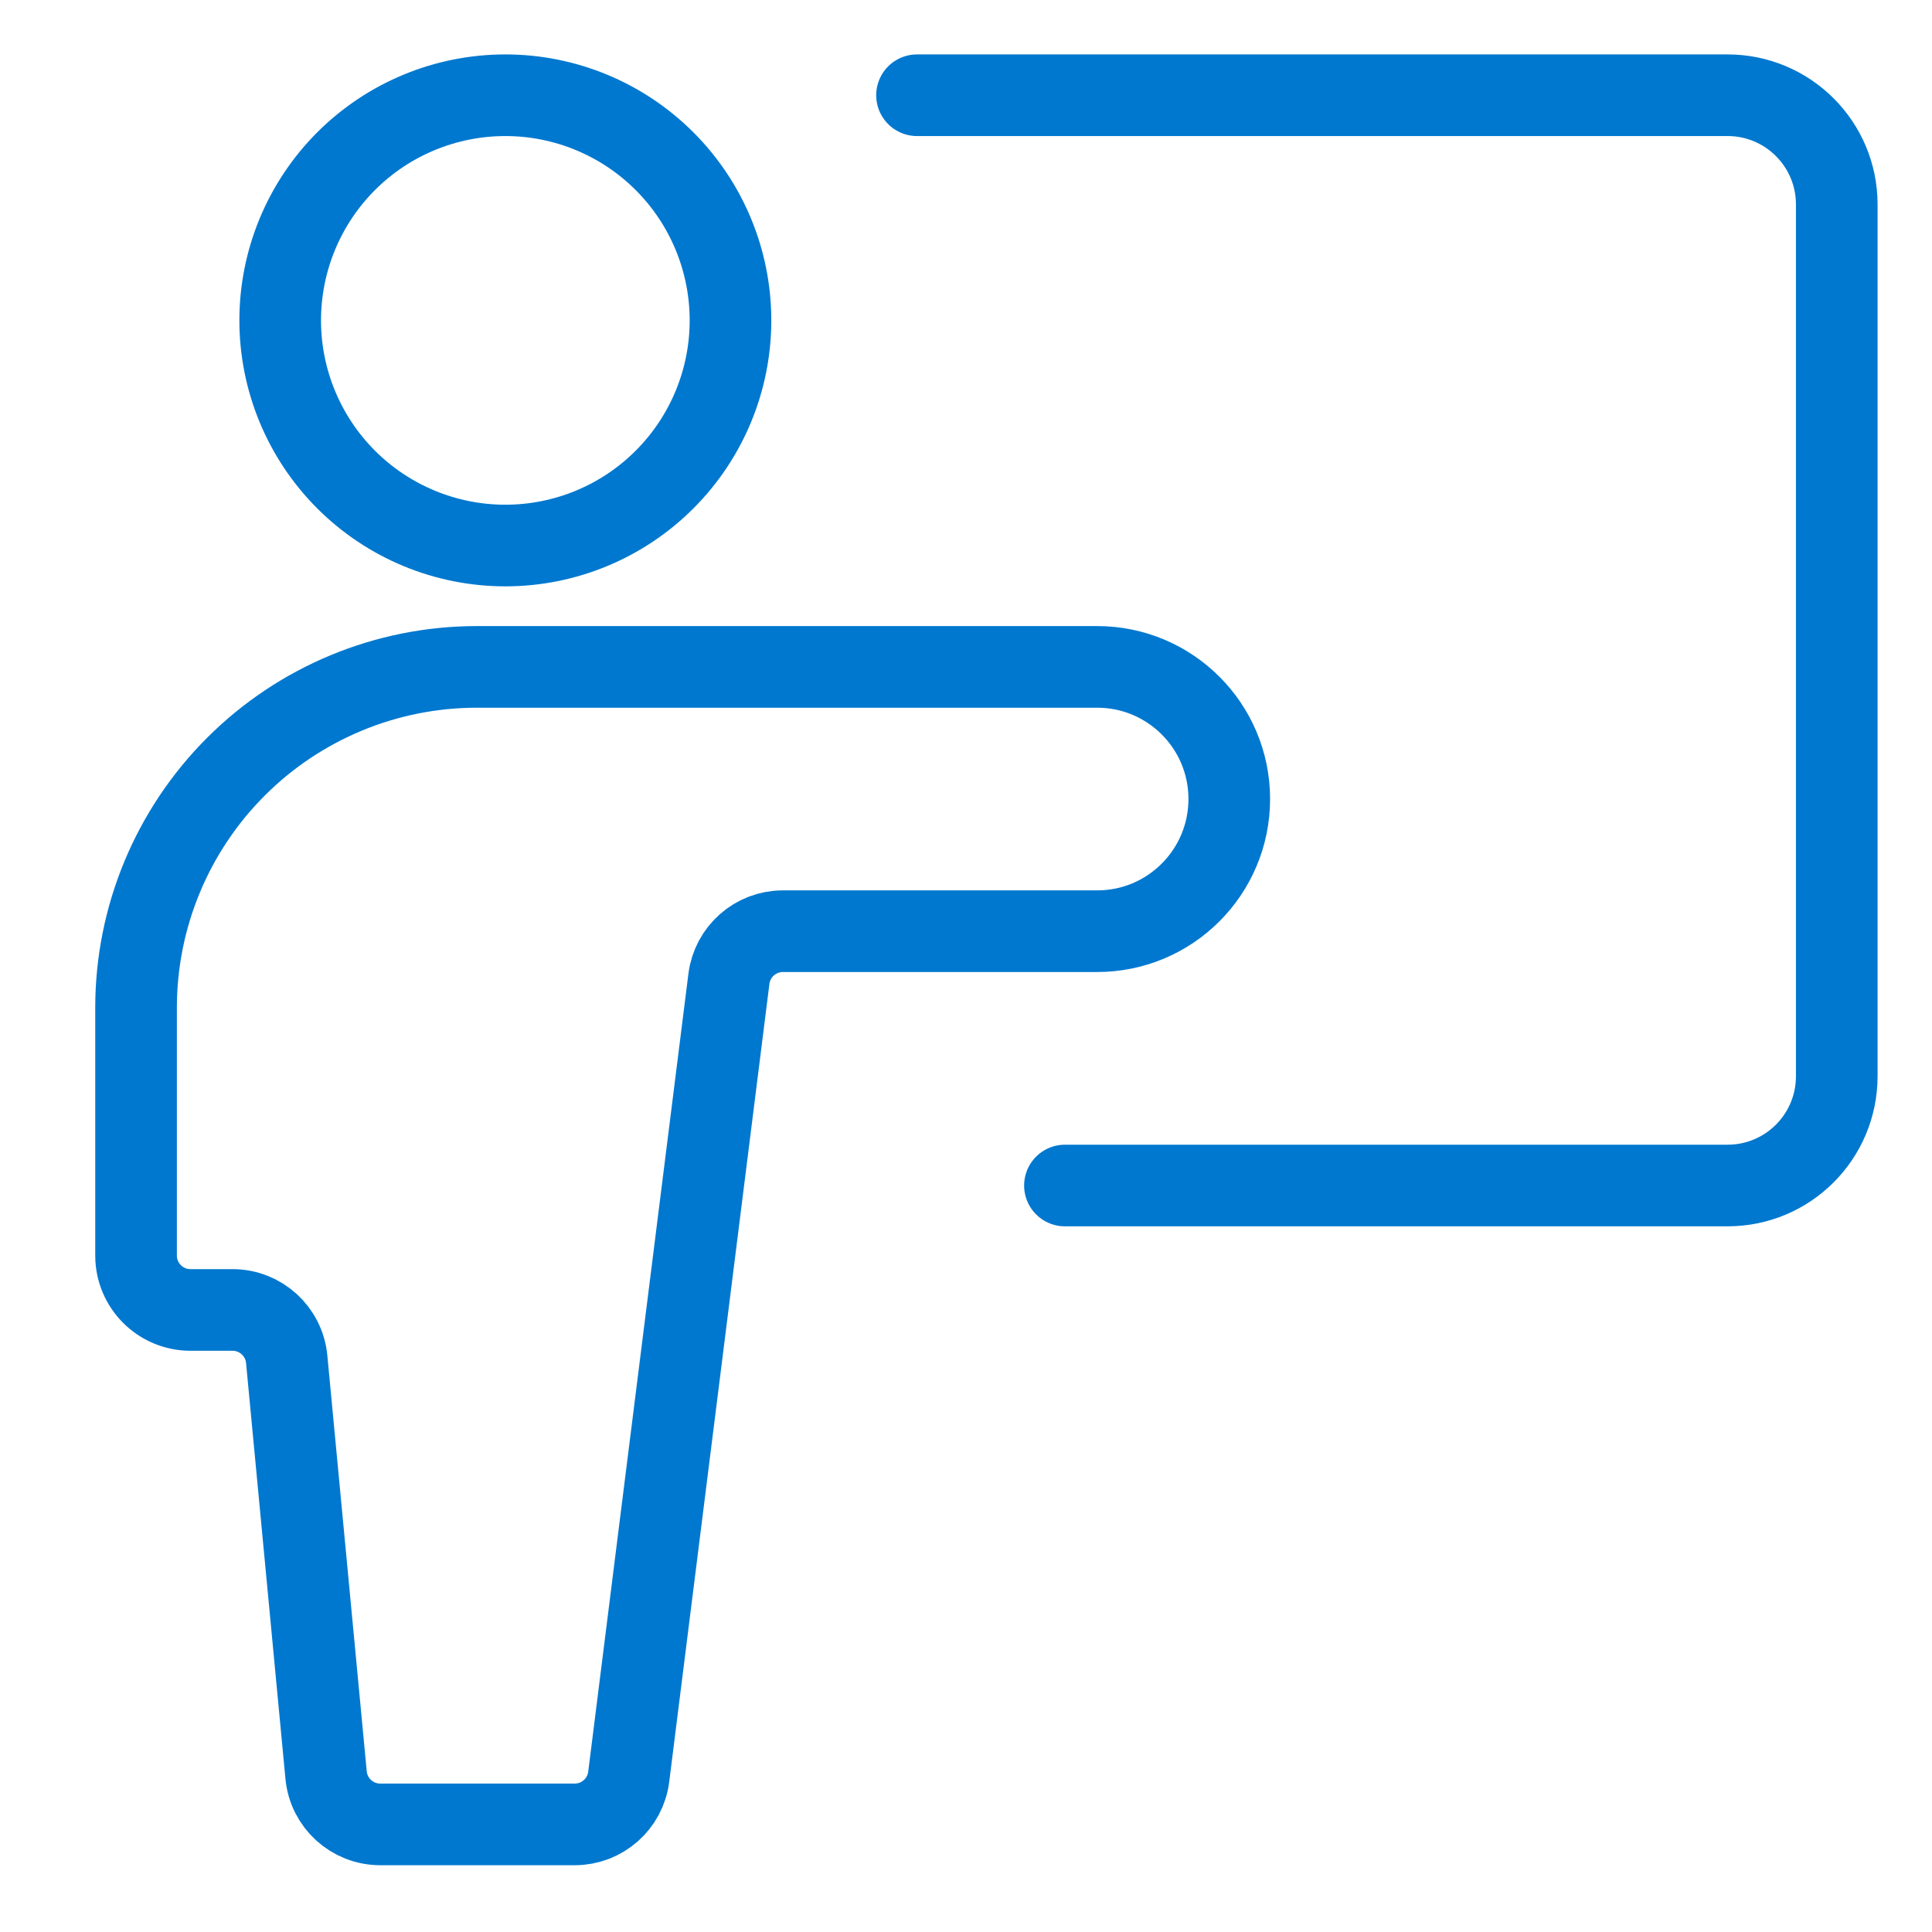
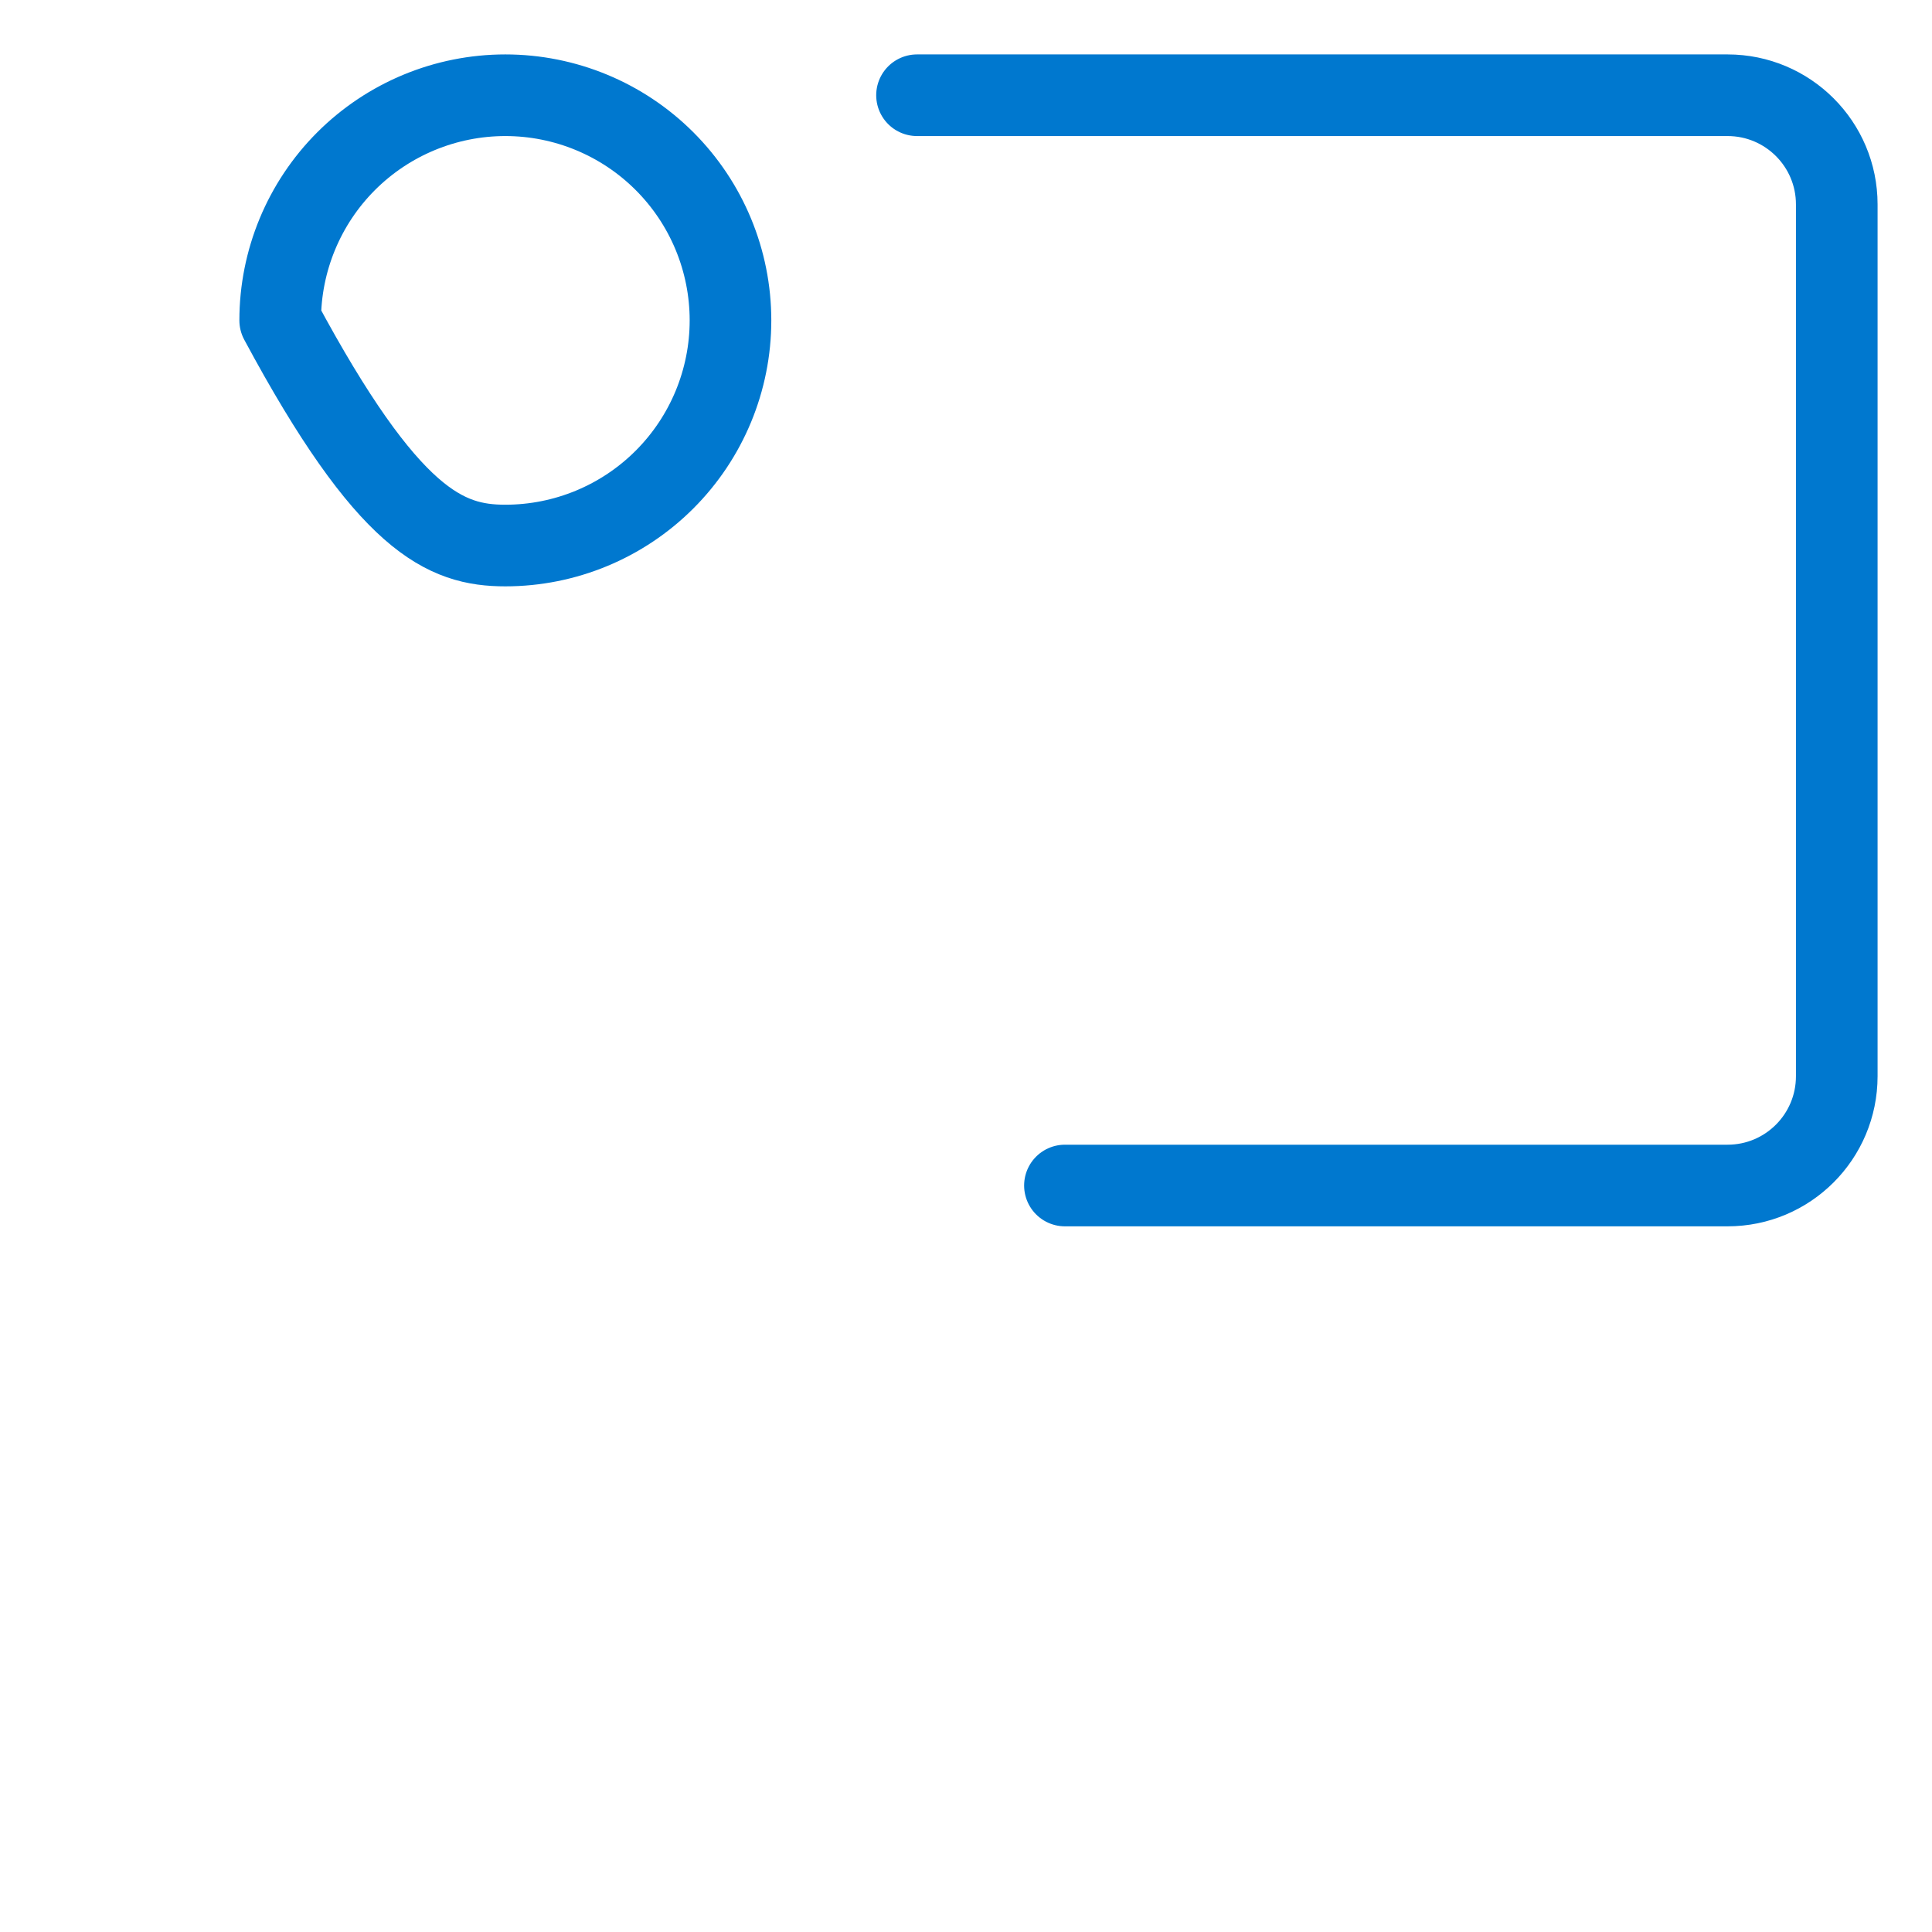
<svg xmlns="http://www.w3.org/2000/svg" width="71" height="71" viewBox="0 0 71 71" fill="none">
-   <path d="M33.7 3.5H63.487C65.704 3.5 67.5 5.296 67.5 7.513V39.549C67.5 41.771 65.704 43.567 63.487 43.567H39.136M18.571 20.048C20.765 20.048 22.87 19.176 24.421 17.624C25.973 16.073 26.845 13.968 26.845 11.774C26.845 9.579 25.973 7.475 24.421 5.923C22.87 4.372 20.765 3.5 18.571 3.5C16.377 3.5 14.272 4.372 12.72 5.923C11.169 7.475 10.297 9.579 10.297 11.774C10.297 13.968 11.169 16.073 12.72 17.624C14.272 19.176 16.377 20.048 18.571 20.048Z" stroke="#0078CF" stroke-width="3" stroke-linecap="round" stroke-linejoin="round" />
-   <path d="M45.175 29.362C45.175 26.682 43.001 24.508 40.321 24.508H17.521C14.2 24.509 11.016 25.829 8.669 28.176C6.321 30.524 5.001 33.708 5 37.028V46.14C5 47.245 5.895 48.14 7 48.14H8.545C9.577 48.14 10.439 48.925 10.536 49.952L11.984 65.235C12.082 66.262 12.944 67.046 13.975 67.046H21.121C22.129 67.046 22.979 66.296 23.105 65.296L26.787 35.972C26.913 34.971 27.763 34.221 28.771 34.221H40.321C43.001 34.221 45.175 32.047 45.175 29.362Z" stroke="#0078CF" stroke-width="3" stroke-linecap="round" stroke-linejoin="round" />
+   <path d="M33.7 3.5H63.487C65.704 3.5 67.5 5.296 67.5 7.513V39.549C67.5 41.771 65.704 43.567 63.487 43.567H39.136M18.571 20.048C20.765 20.048 22.87 19.176 24.421 17.624C25.973 16.073 26.845 13.968 26.845 11.774C26.845 9.579 25.973 7.475 24.421 5.923C22.87 4.372 20.765 3.5 18.571 3.5C16.377 3.5 14.272 4.372 12.72 5.923C11.169 7.475 10.297 9.579 10.297 11.774C14.272 19.176 16.377 20.048 18.571 20.048Z" stroke="#0078CF" stroke-width="3" stroke-linecap="round" stroke-linejoin="round" />
</svg>